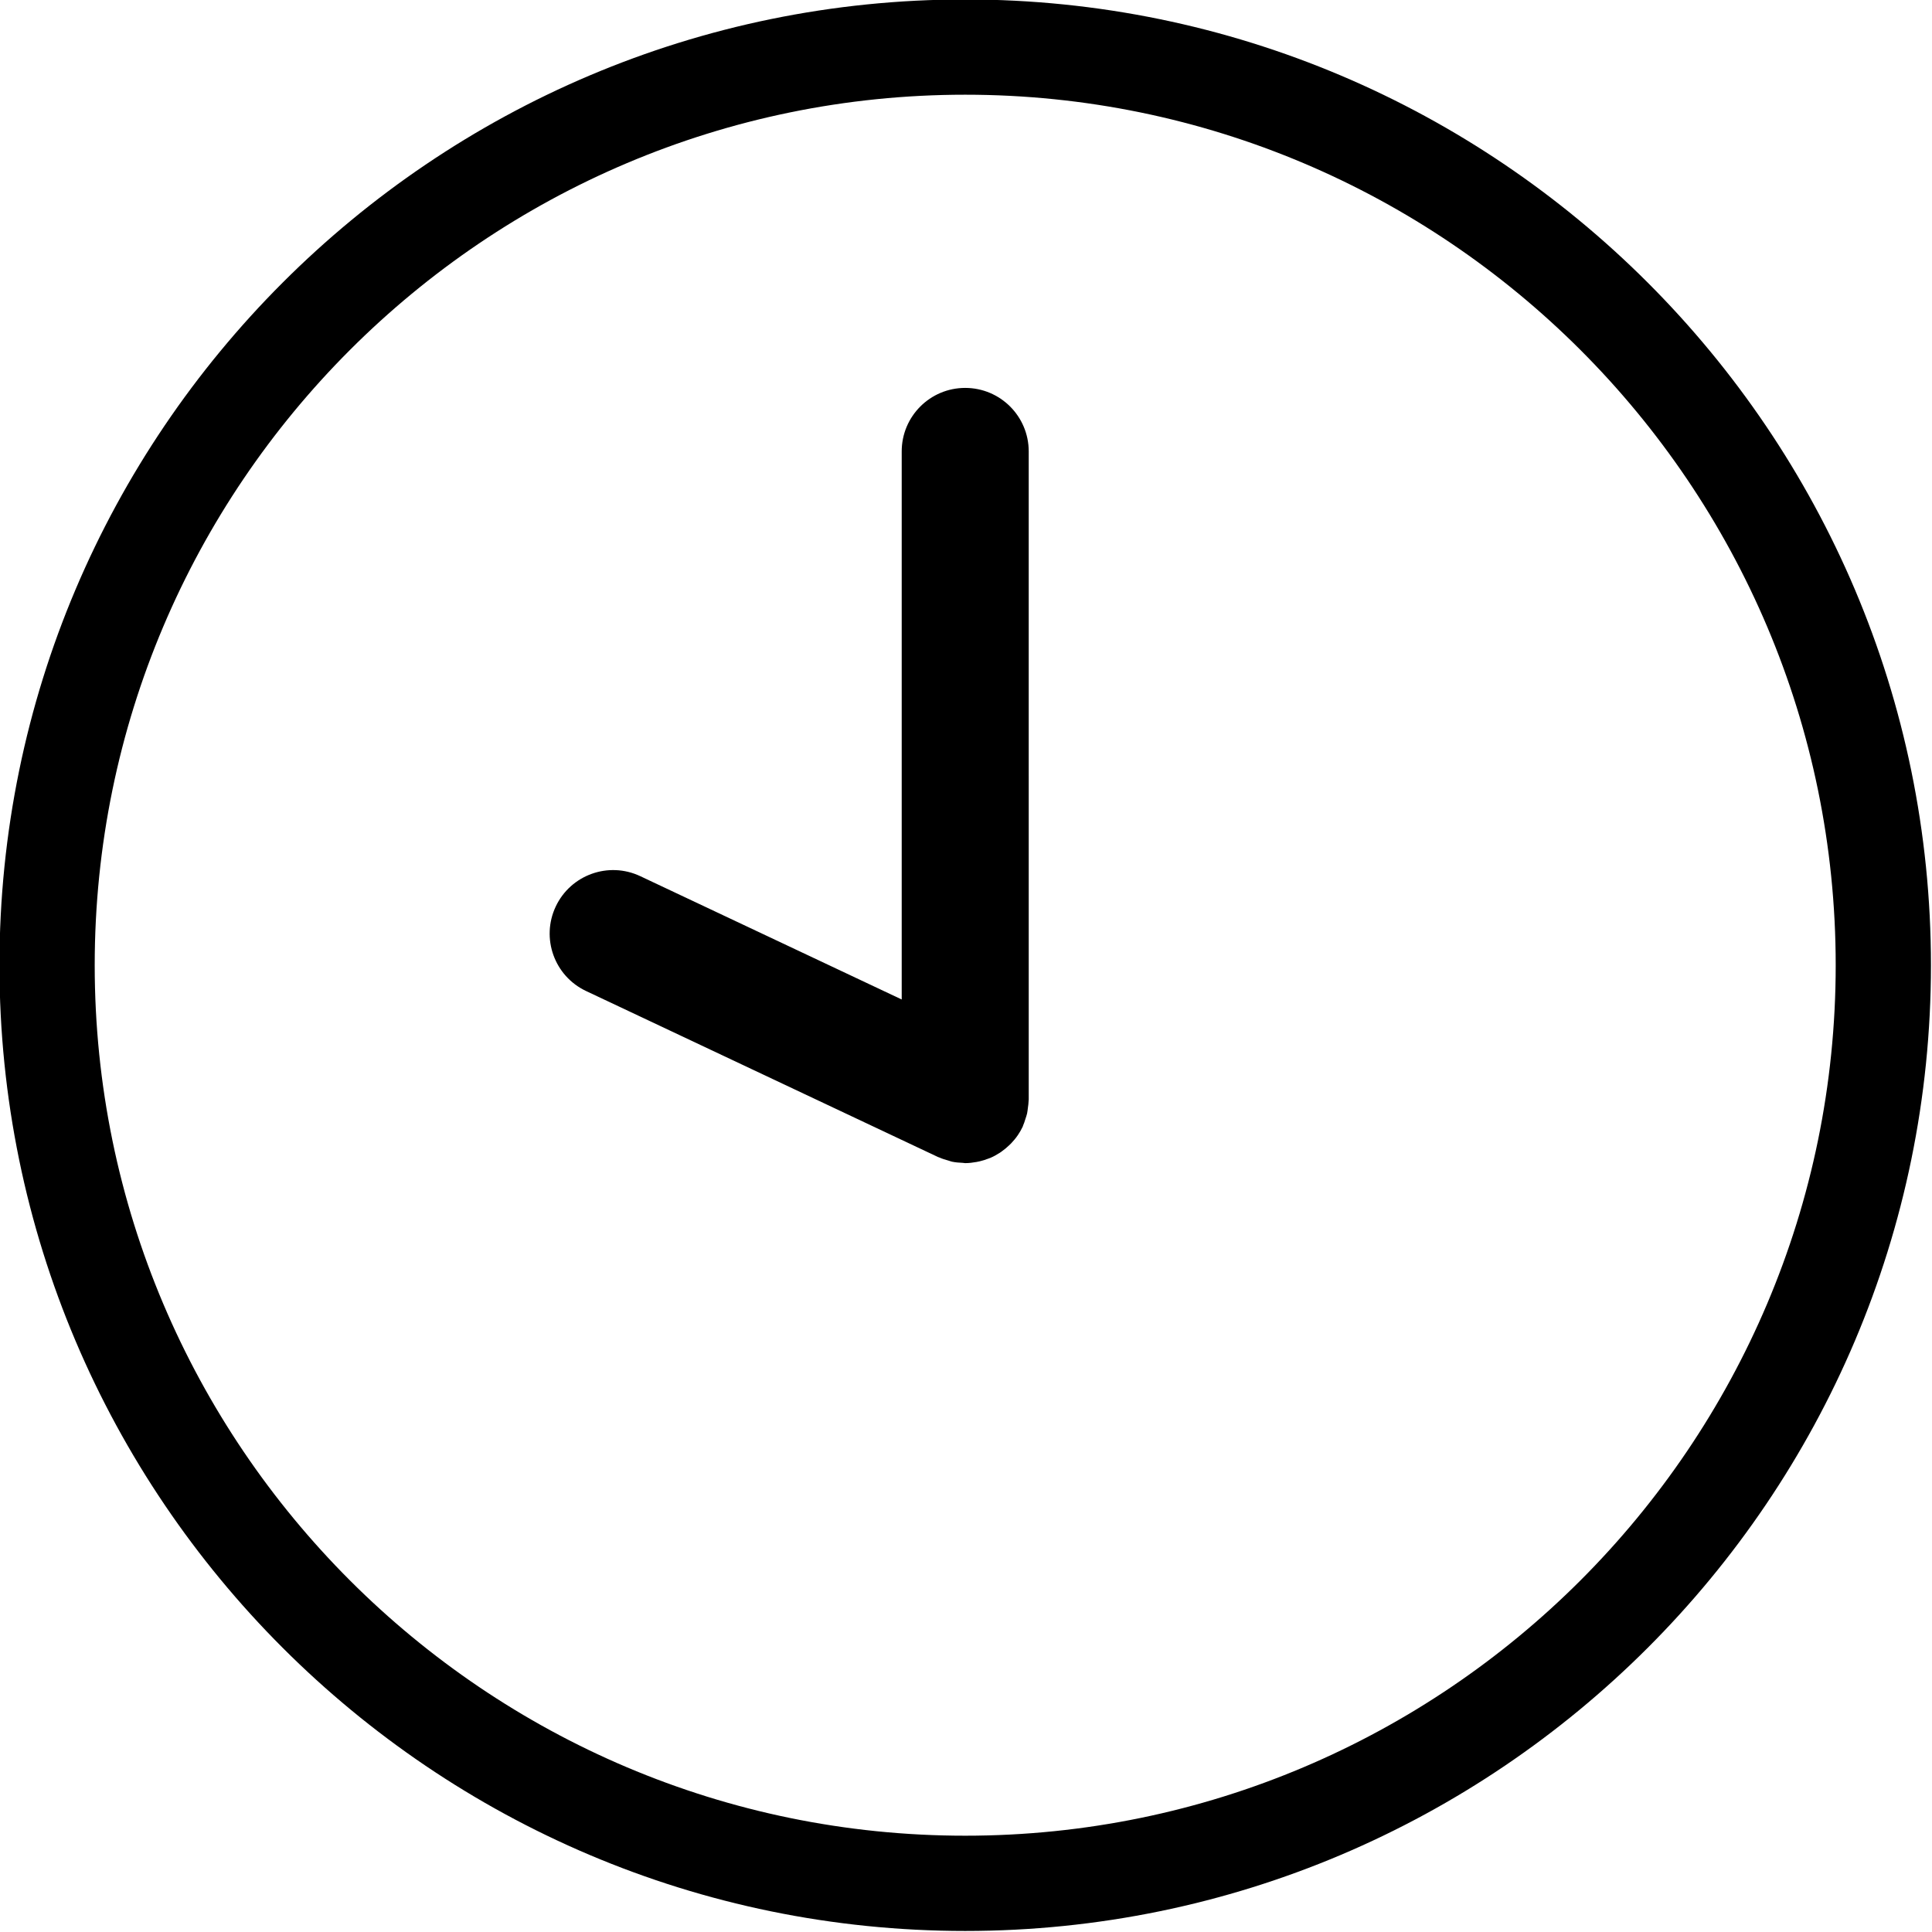
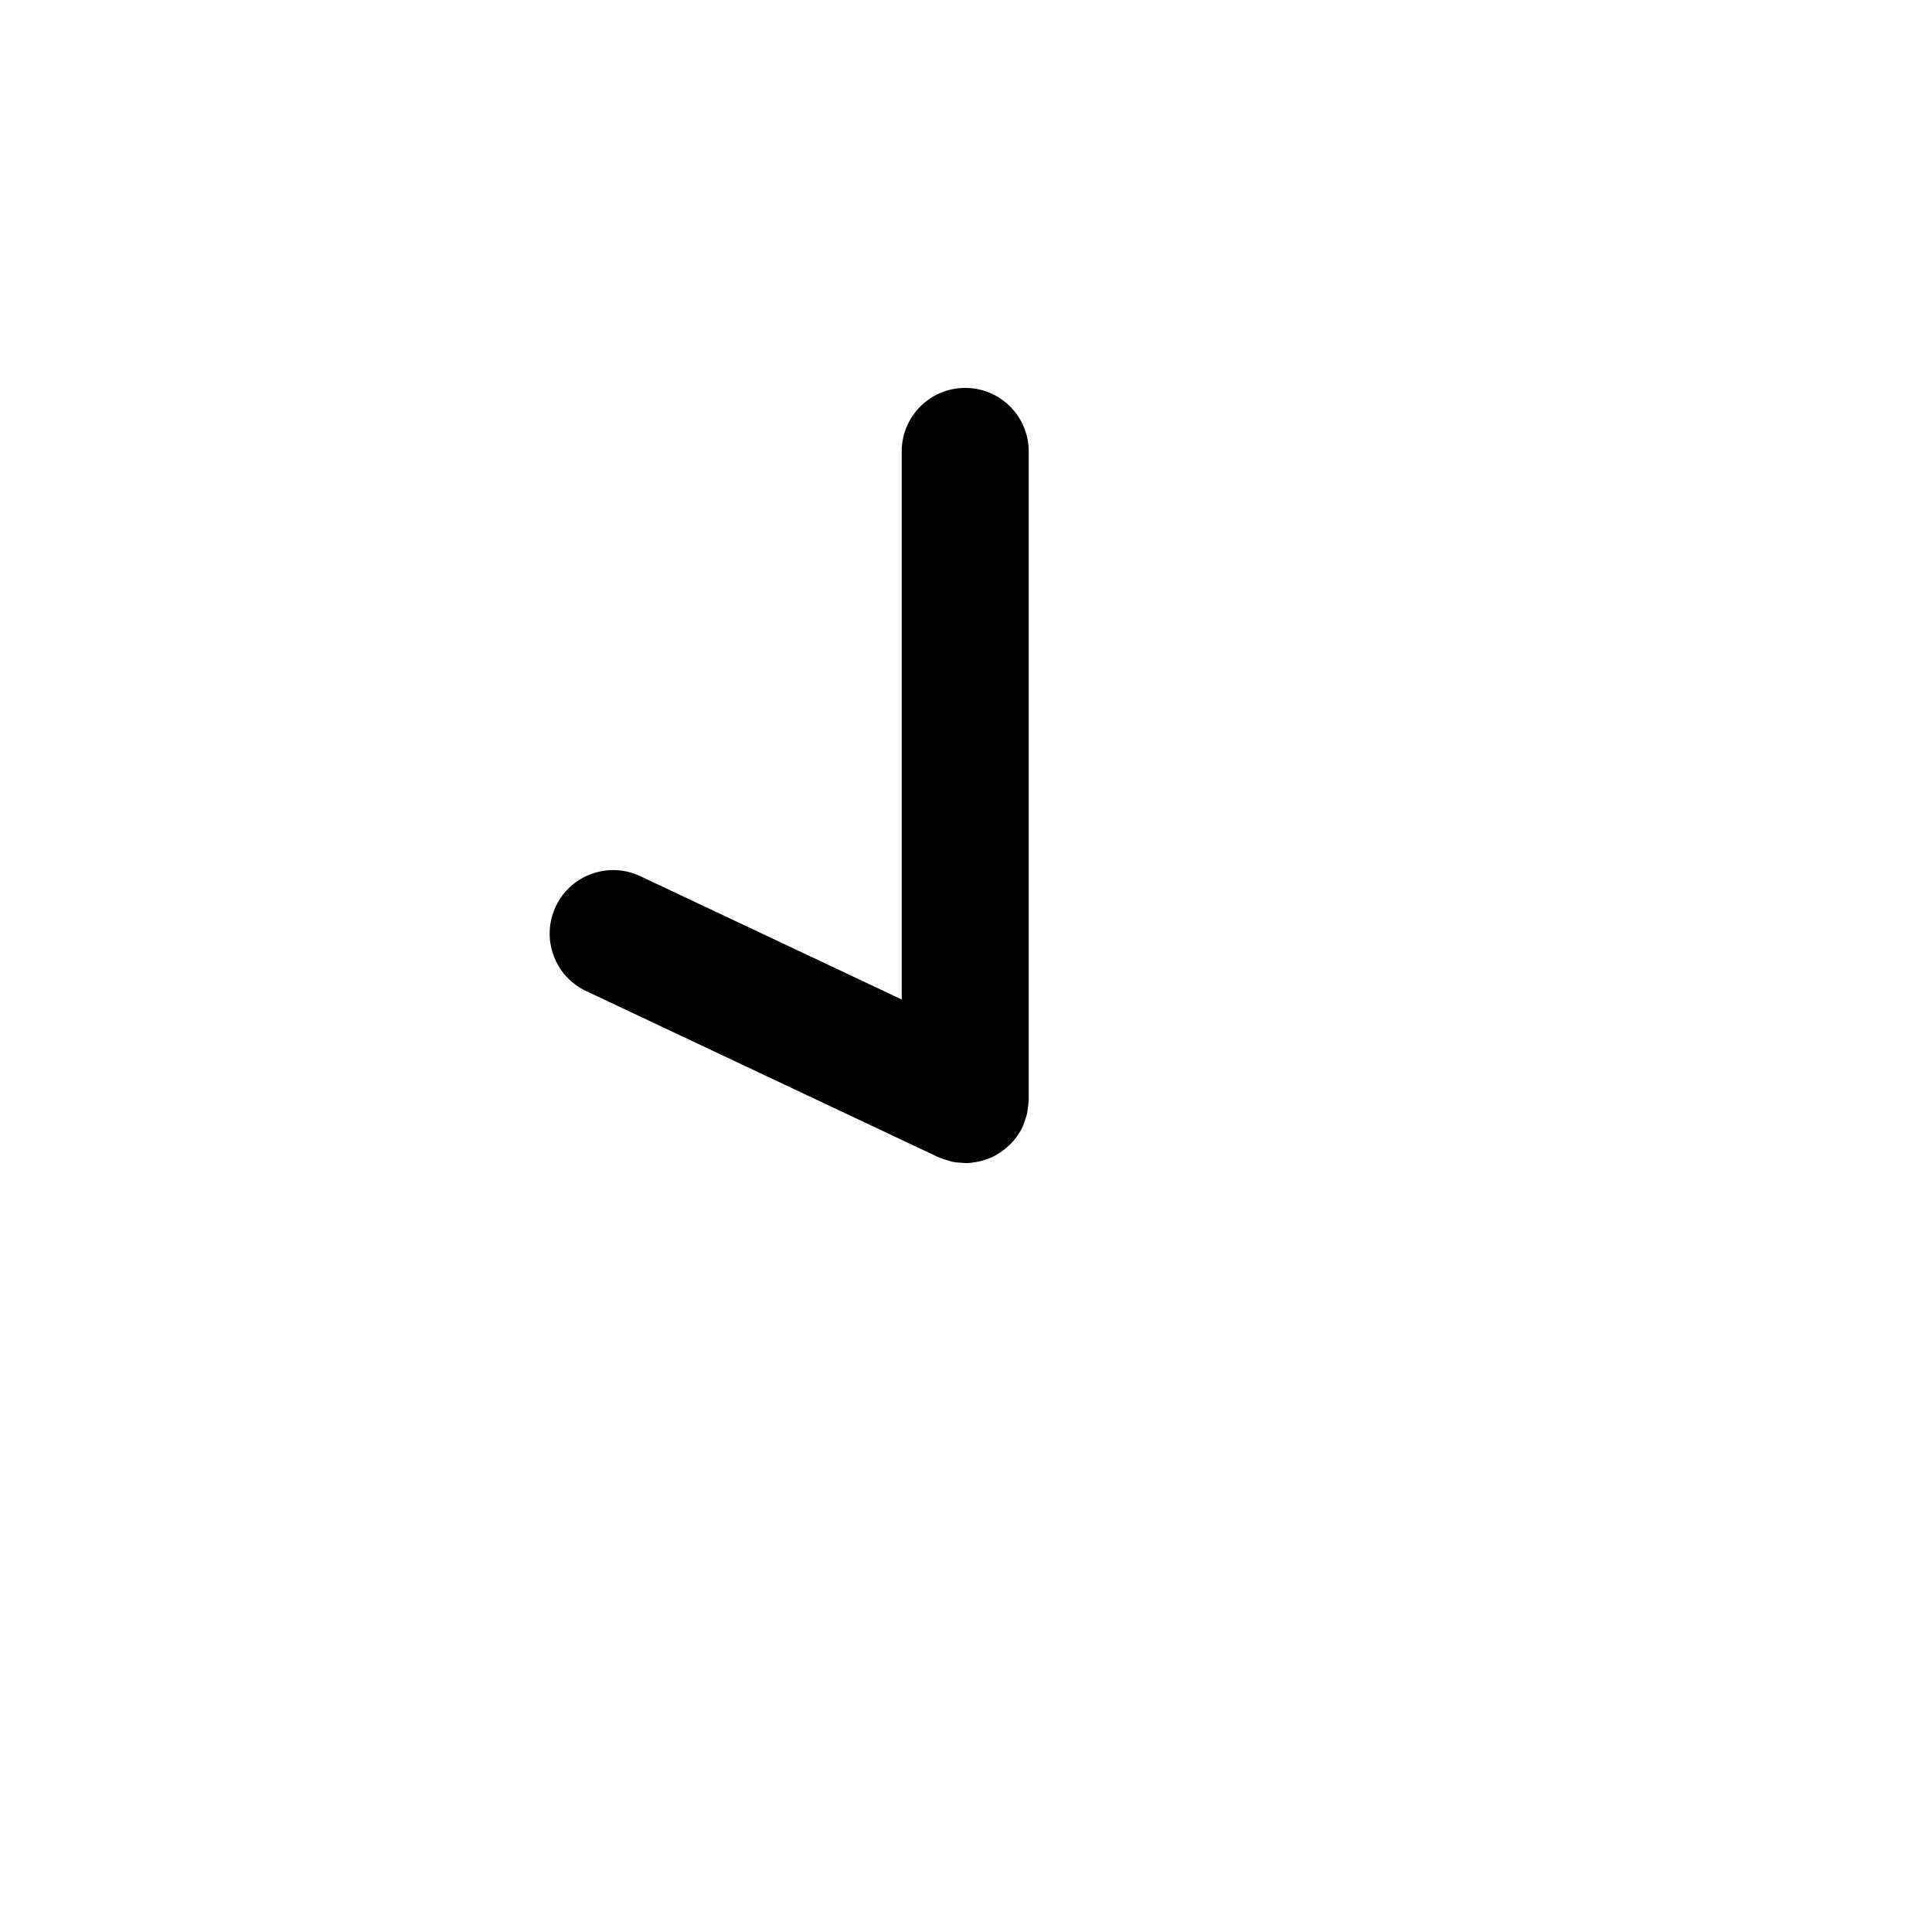
<svg xmlns="http://www.w3.org/2000/svg" height="121.7" preserveAspectRatio="xMidYMid meet" version="1.0" viewBox="8.7 8.7 121.7 121.7" width="121.7" zoomAndPan="magnify">
  <g id="change1_1">
    <path d="M69.5,33.135c-2.209,0-4,1.791-4,4v34.524l-16.469-7.768c-2-0.944-4.382-0.085-5.324,1.911 c-0.942,1.998-0.087,4.382,1.911,5.324l22.176,10.46c0.022,0.012,0.046,0.014,0.069,0.023c0.19,0.086,0.391,0.147,0.596,0.203 c0.07,0.02,0.138,0.049,0.208,0.064c0.221,0.047,0.45,0.064,0.682,0.074c0.05,0.002,0.1,0.017,0.149,0.017 c0.242,0,0.481-0.03,0.717-0.073c0.067-0.012,0.133-0.025,0.198-0.041c0.185-0.043,0.362-0.1,0.538-0.168 c0.046-0.018,0.093-0.029,0.138-0.05c0.208-0.09,0.407-0.2,0.599-0.325c0.049-0.03,0.092-0.065,0.139-0.1 c0.148-0.105,0.289-0.222,0.422-0.35c0.044-0.041,0.087-0.079,0.129-0.122c0.15-0.158,0.295-0.326,0.421-0.511 c0.009-0.012,0.017-0.021,0.022-0.03c0.111-0.165,0.213-0.341,0.3-0.525c0.011-0.022,0.015-0.048,0.024-0.071 c0.061-0.133,0.103-0.273,0.146-0.414c0.038-0.117,0.082-0.231,0.107-0.35c0.025-0.111,0.033-0.229,0.049-0.343 c0.021-0.152,0.044-0.304,0.047-0.456c0-0.023,0.007-0.048,0.007-0.072V37.135C73.5,34.926,71.709,33.135,69.5,33.135z" fill="inherit" />
  </g>
  <g id="change1_2">
-     <path d="M69.499,8.666c-33.543,0-60.833,27.29-60.833,60.834s27.29,60.834,60.833,60.834c33.545,0,60.835-27.29,60.835-60.834 S103.044,8.666,69.499,8.666z M69.499,124.334c-30.235,0-54.833-24.6-54.833-54.834c0-30.236,24.598-54.834,54.833-54.834 c30.235,0,54.835,24.599,54.835,54.834C124.334,99.734,99.734,124.334,69.499,124.334z" fill="inherit" />
-   </g>
+     </g>
</svg>